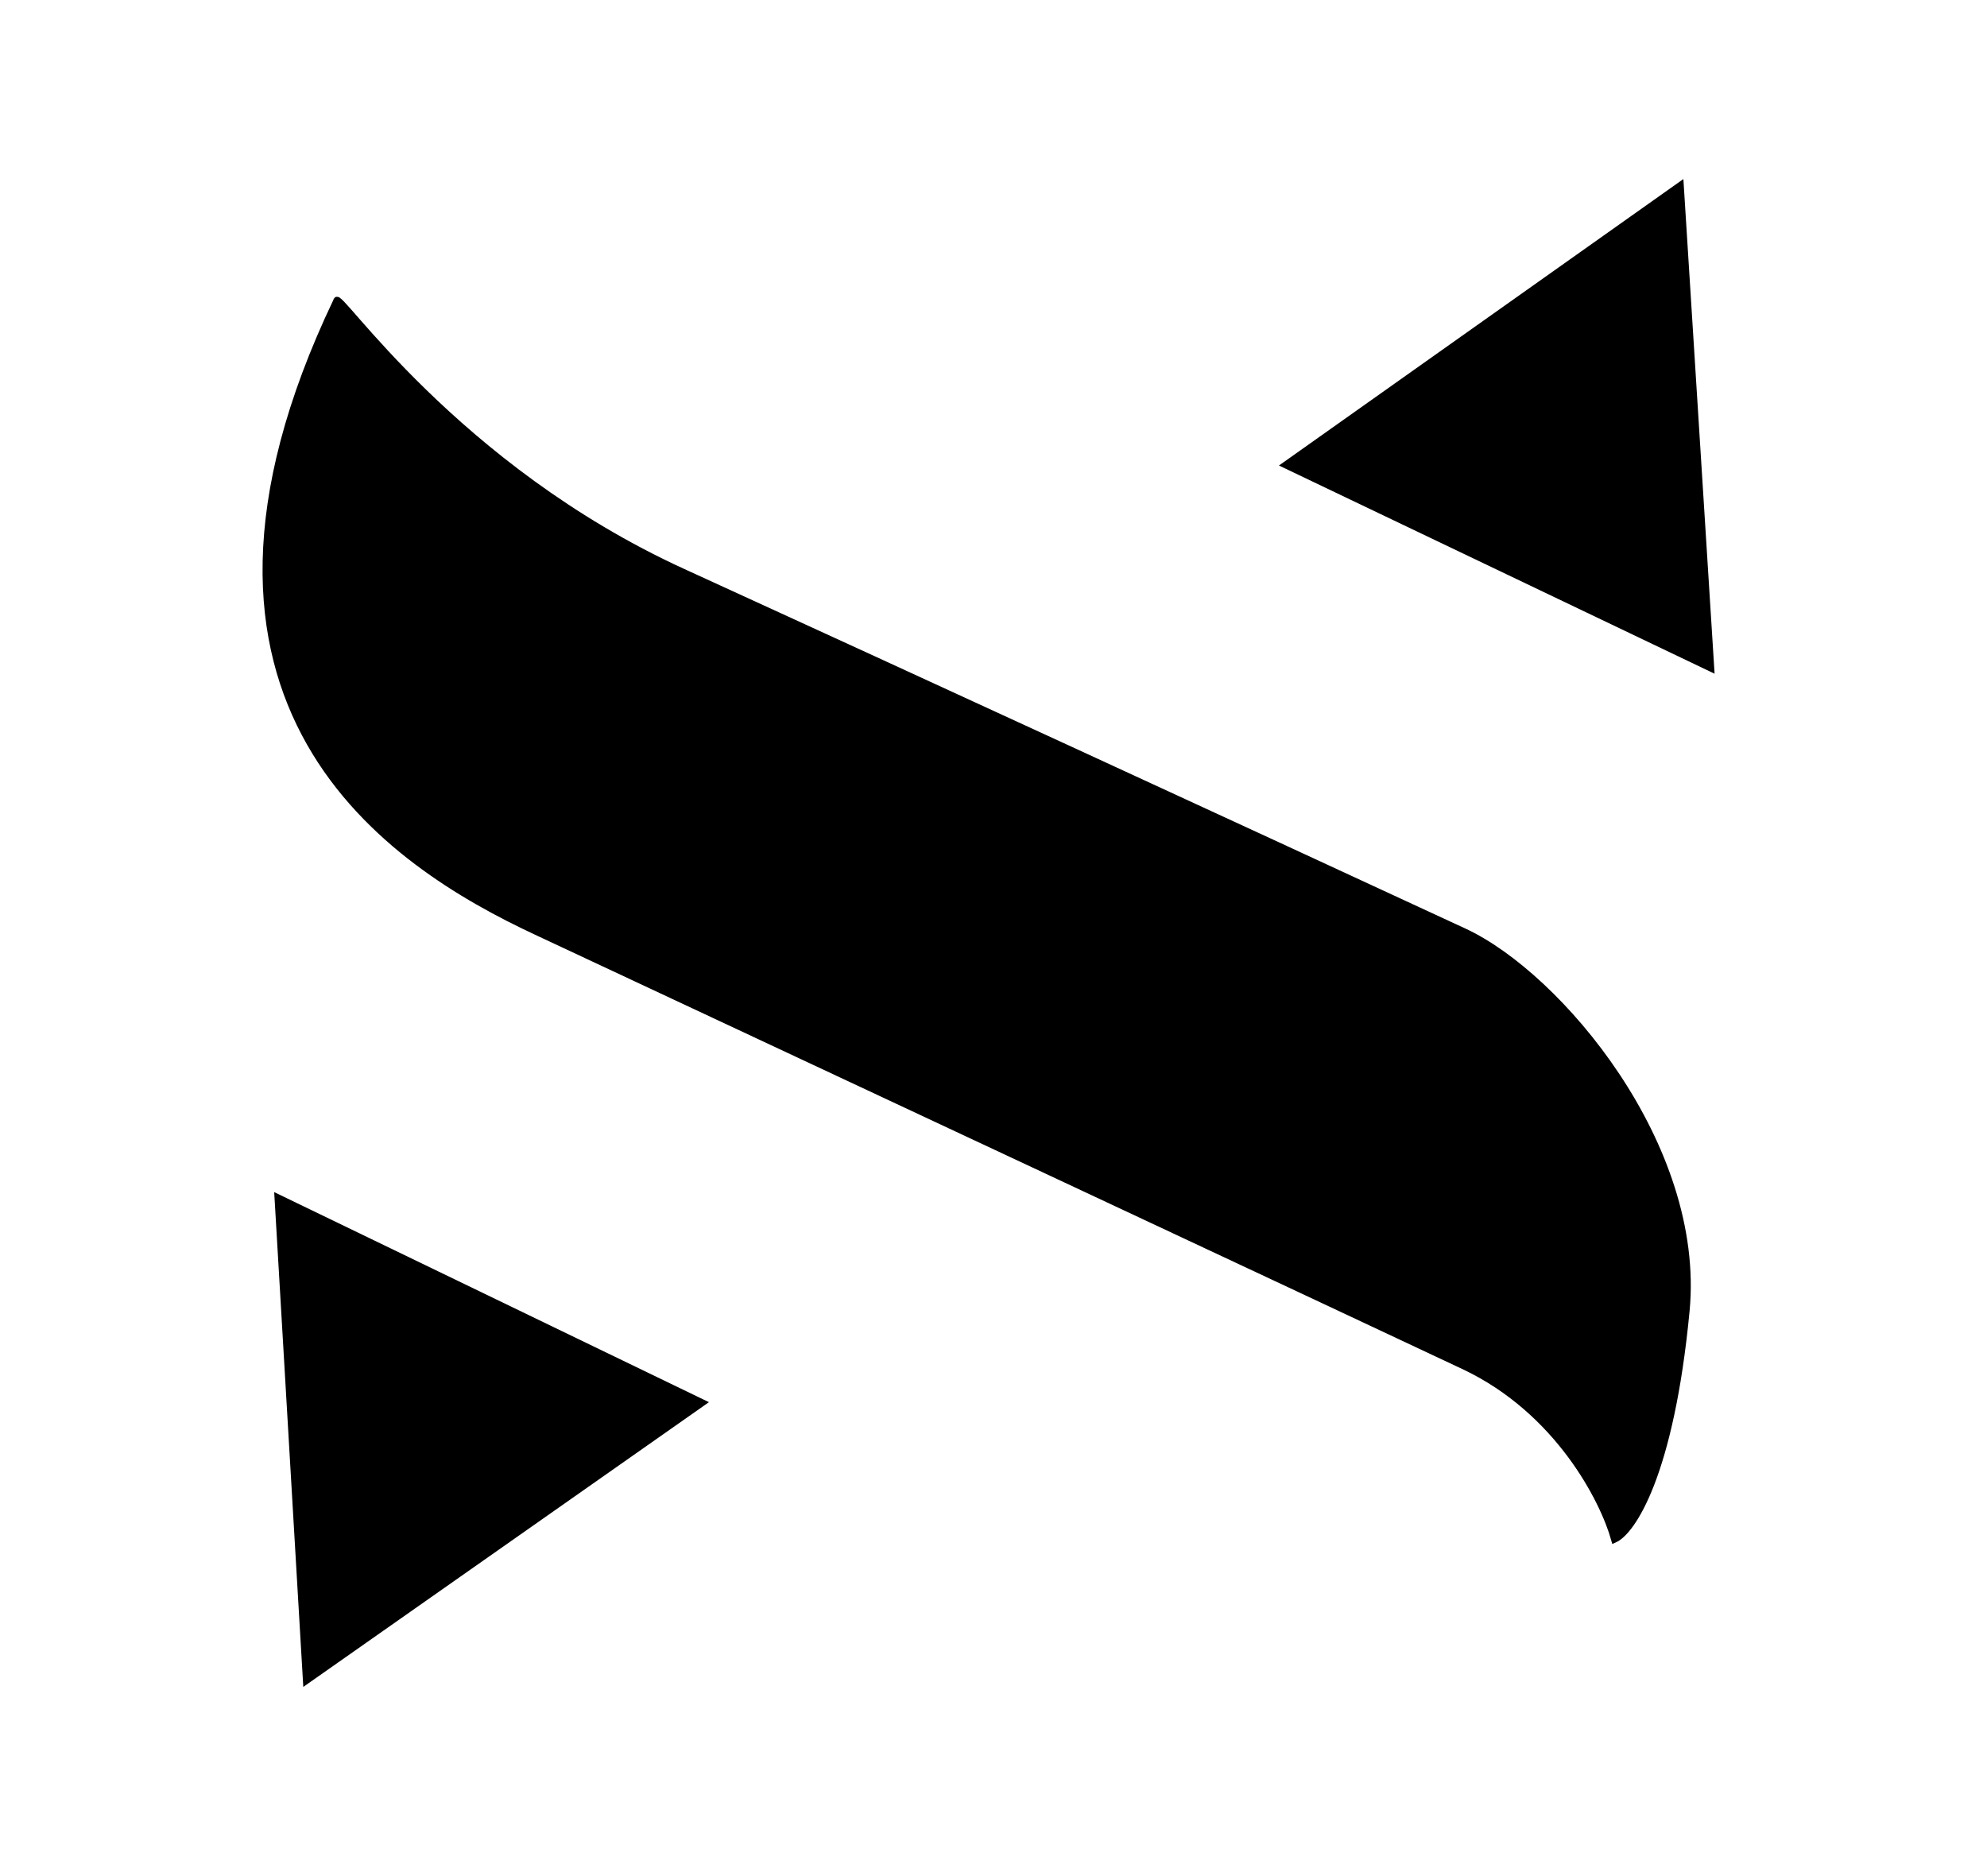
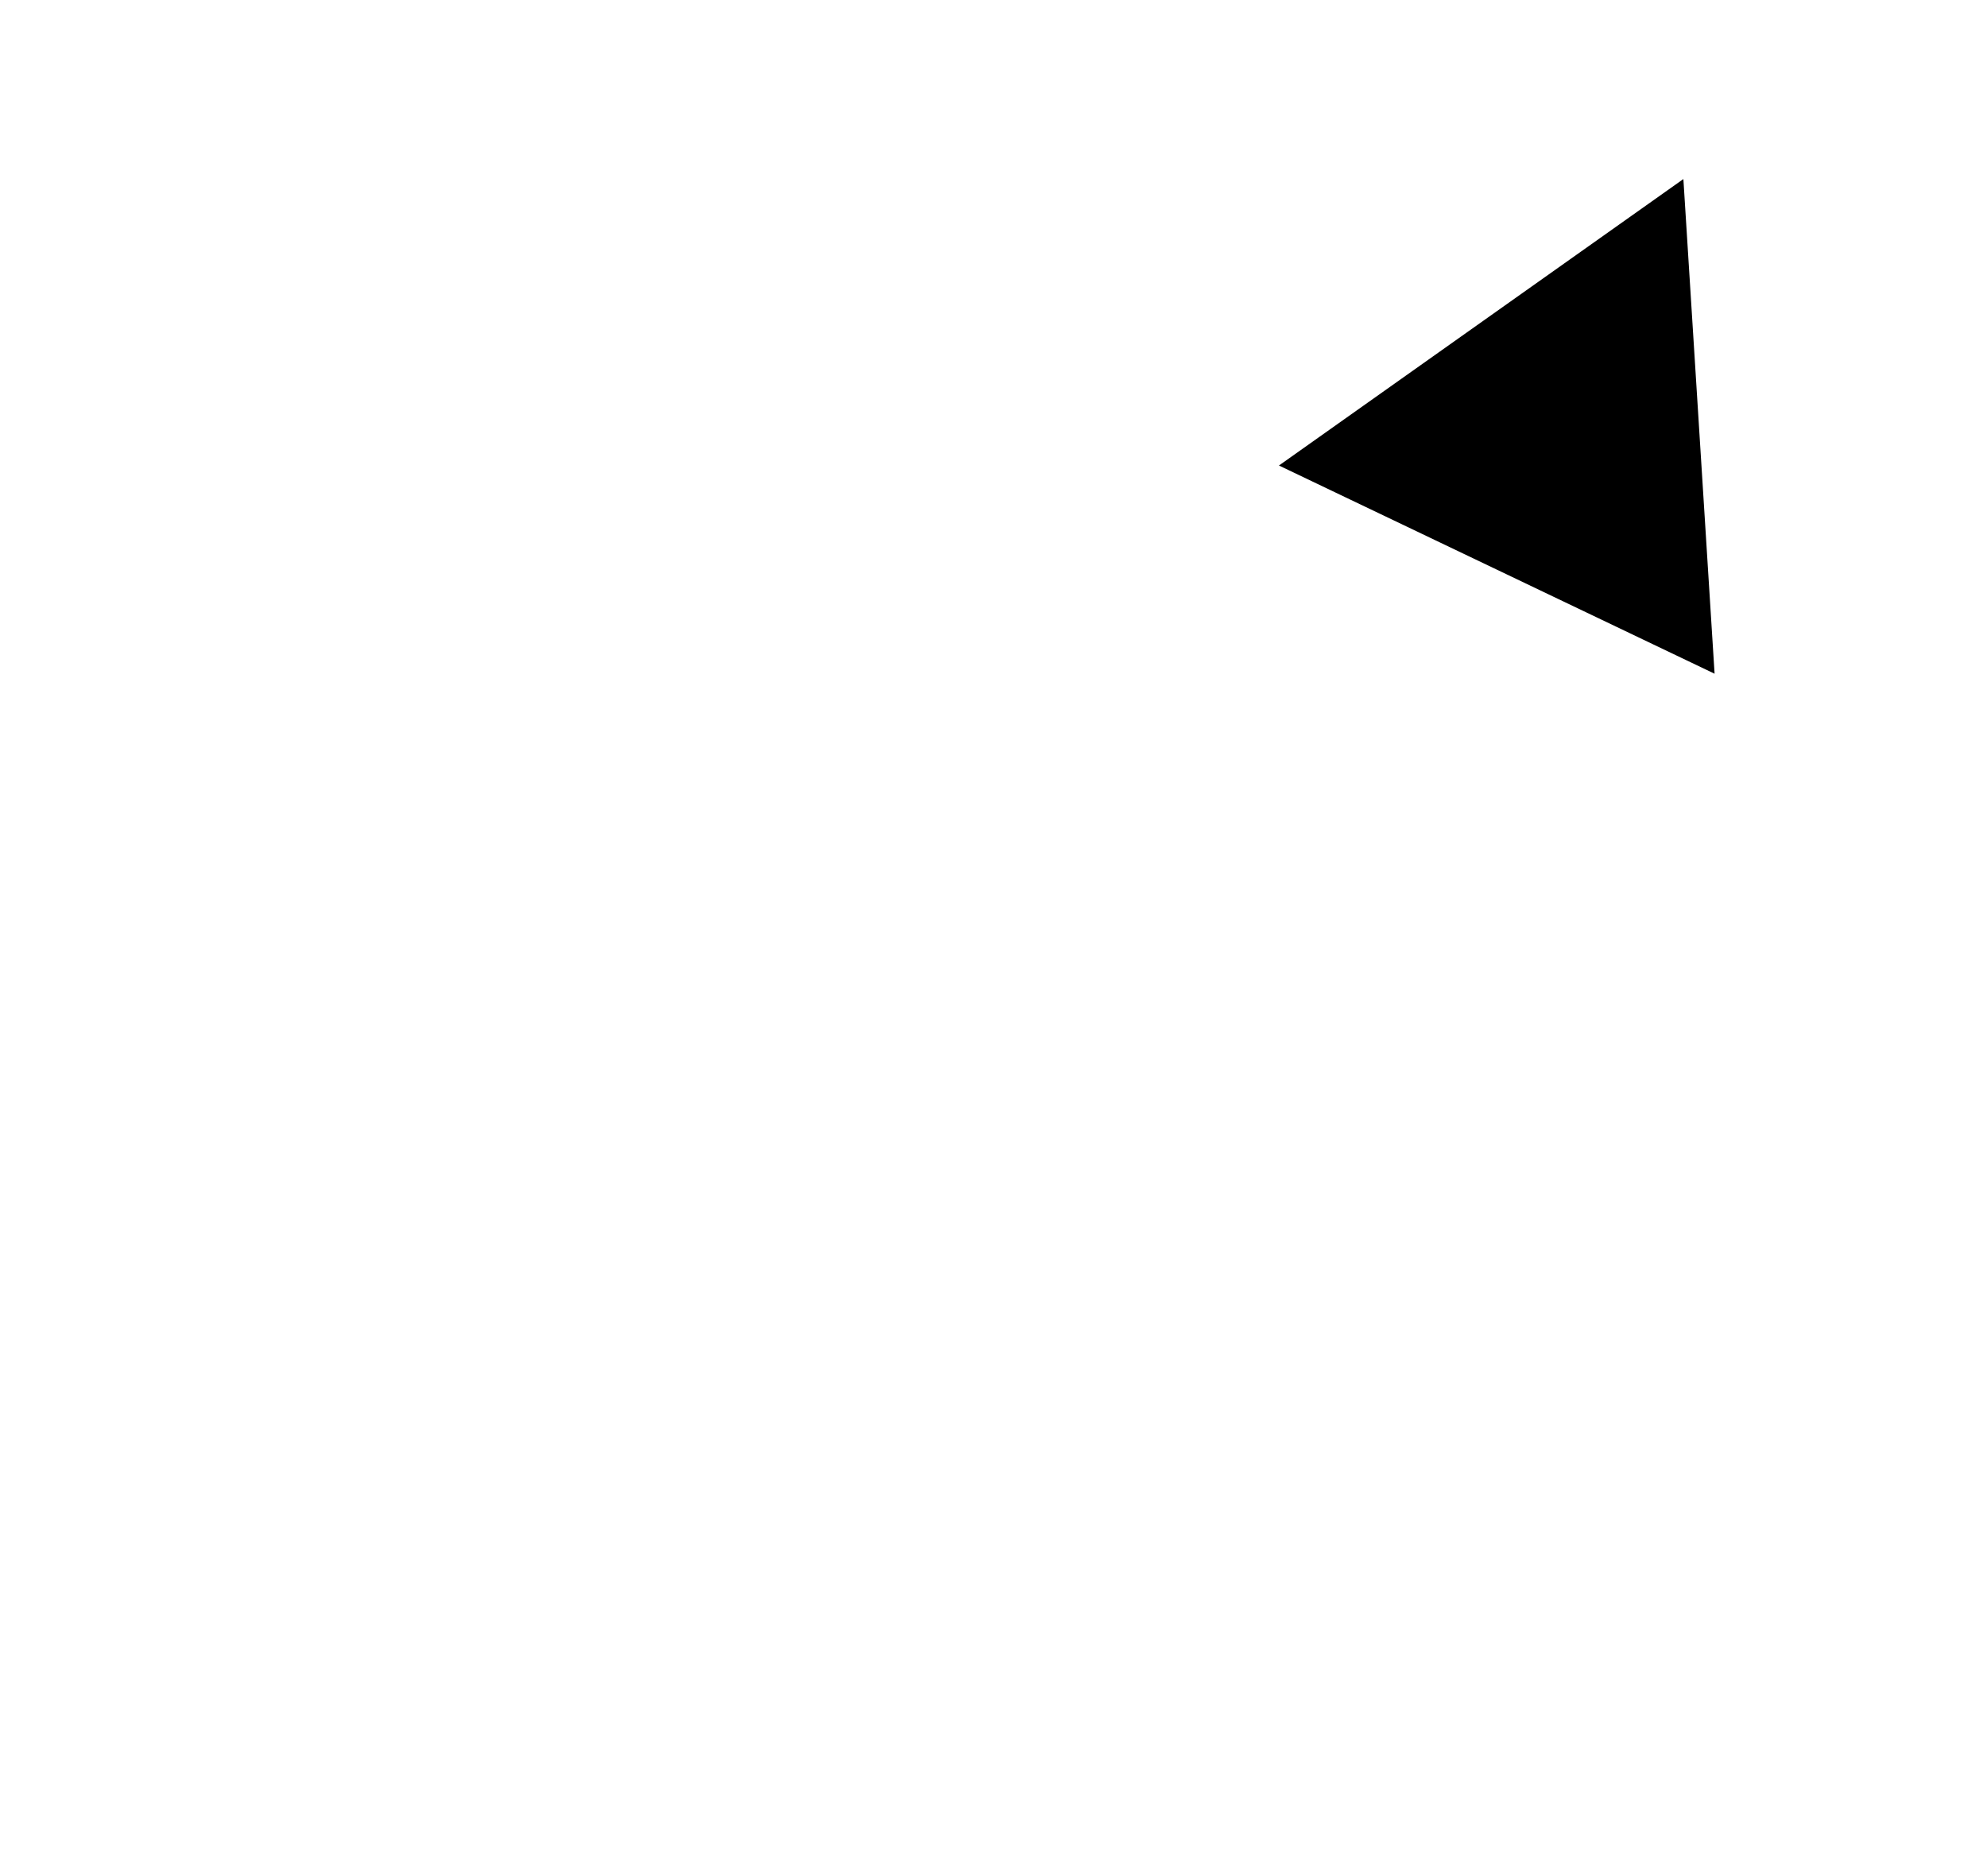
<svg xmlns="http://www.w3.org/2000/svg" width="304" height="287" viewBox="0 0 304 287" fill="none">
-   <path d="M104.5 87.5C69.5 71.5 51.5 44 51.5 46C21.9 108 60 132.21 82 142.5C123.333 161.833 209.6 202.2 224 209C238.4 215.8 245.333 229.5 247 235.5C249.667 234.333 255.6 225.7 258 200.5C260.4 175.3 238.5 149.219 224 142.5C189.083 126.32 139.5 103.5 104.5 87.5Z" fill="black" stroke="black" />
  <path d="M257.548 27.389L262.322 103.06L195.672 71.21L257.548 27.389Z" fill="black" />
-   <path d="M46.402 258.051L41.95 182.36L108.464 214.494L46.402 258.051Z" fill="black" />
</svg>